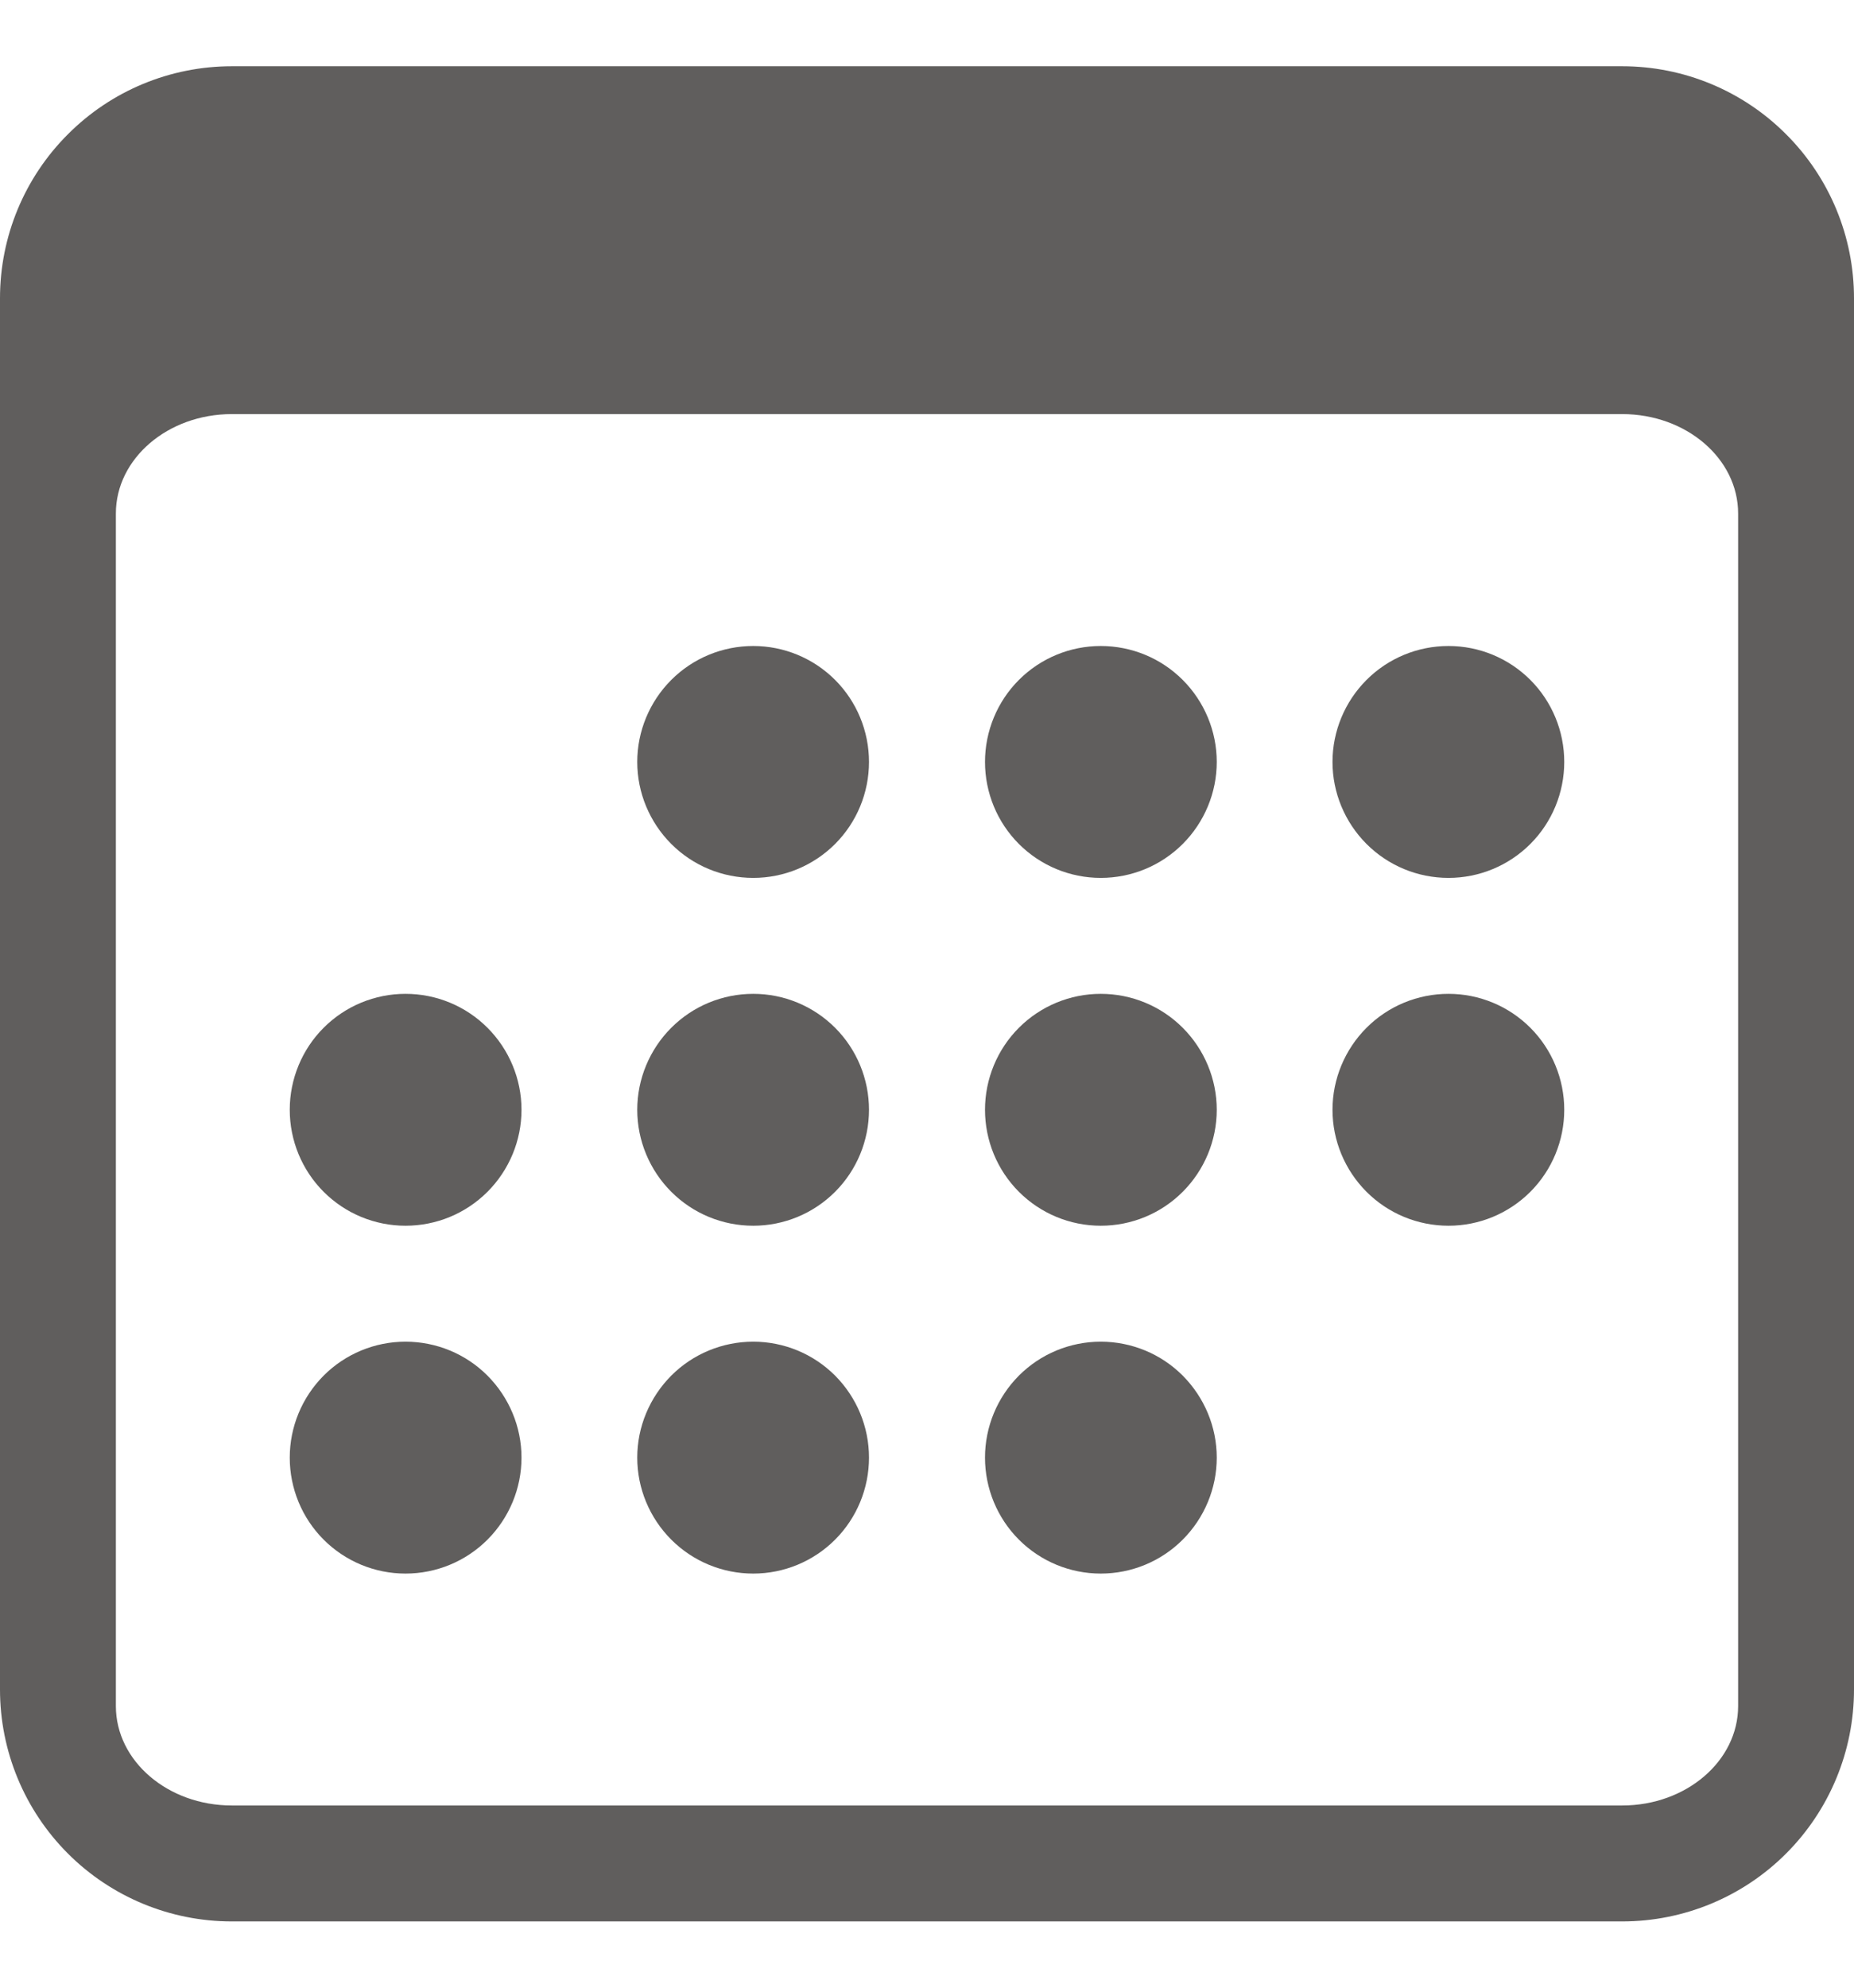
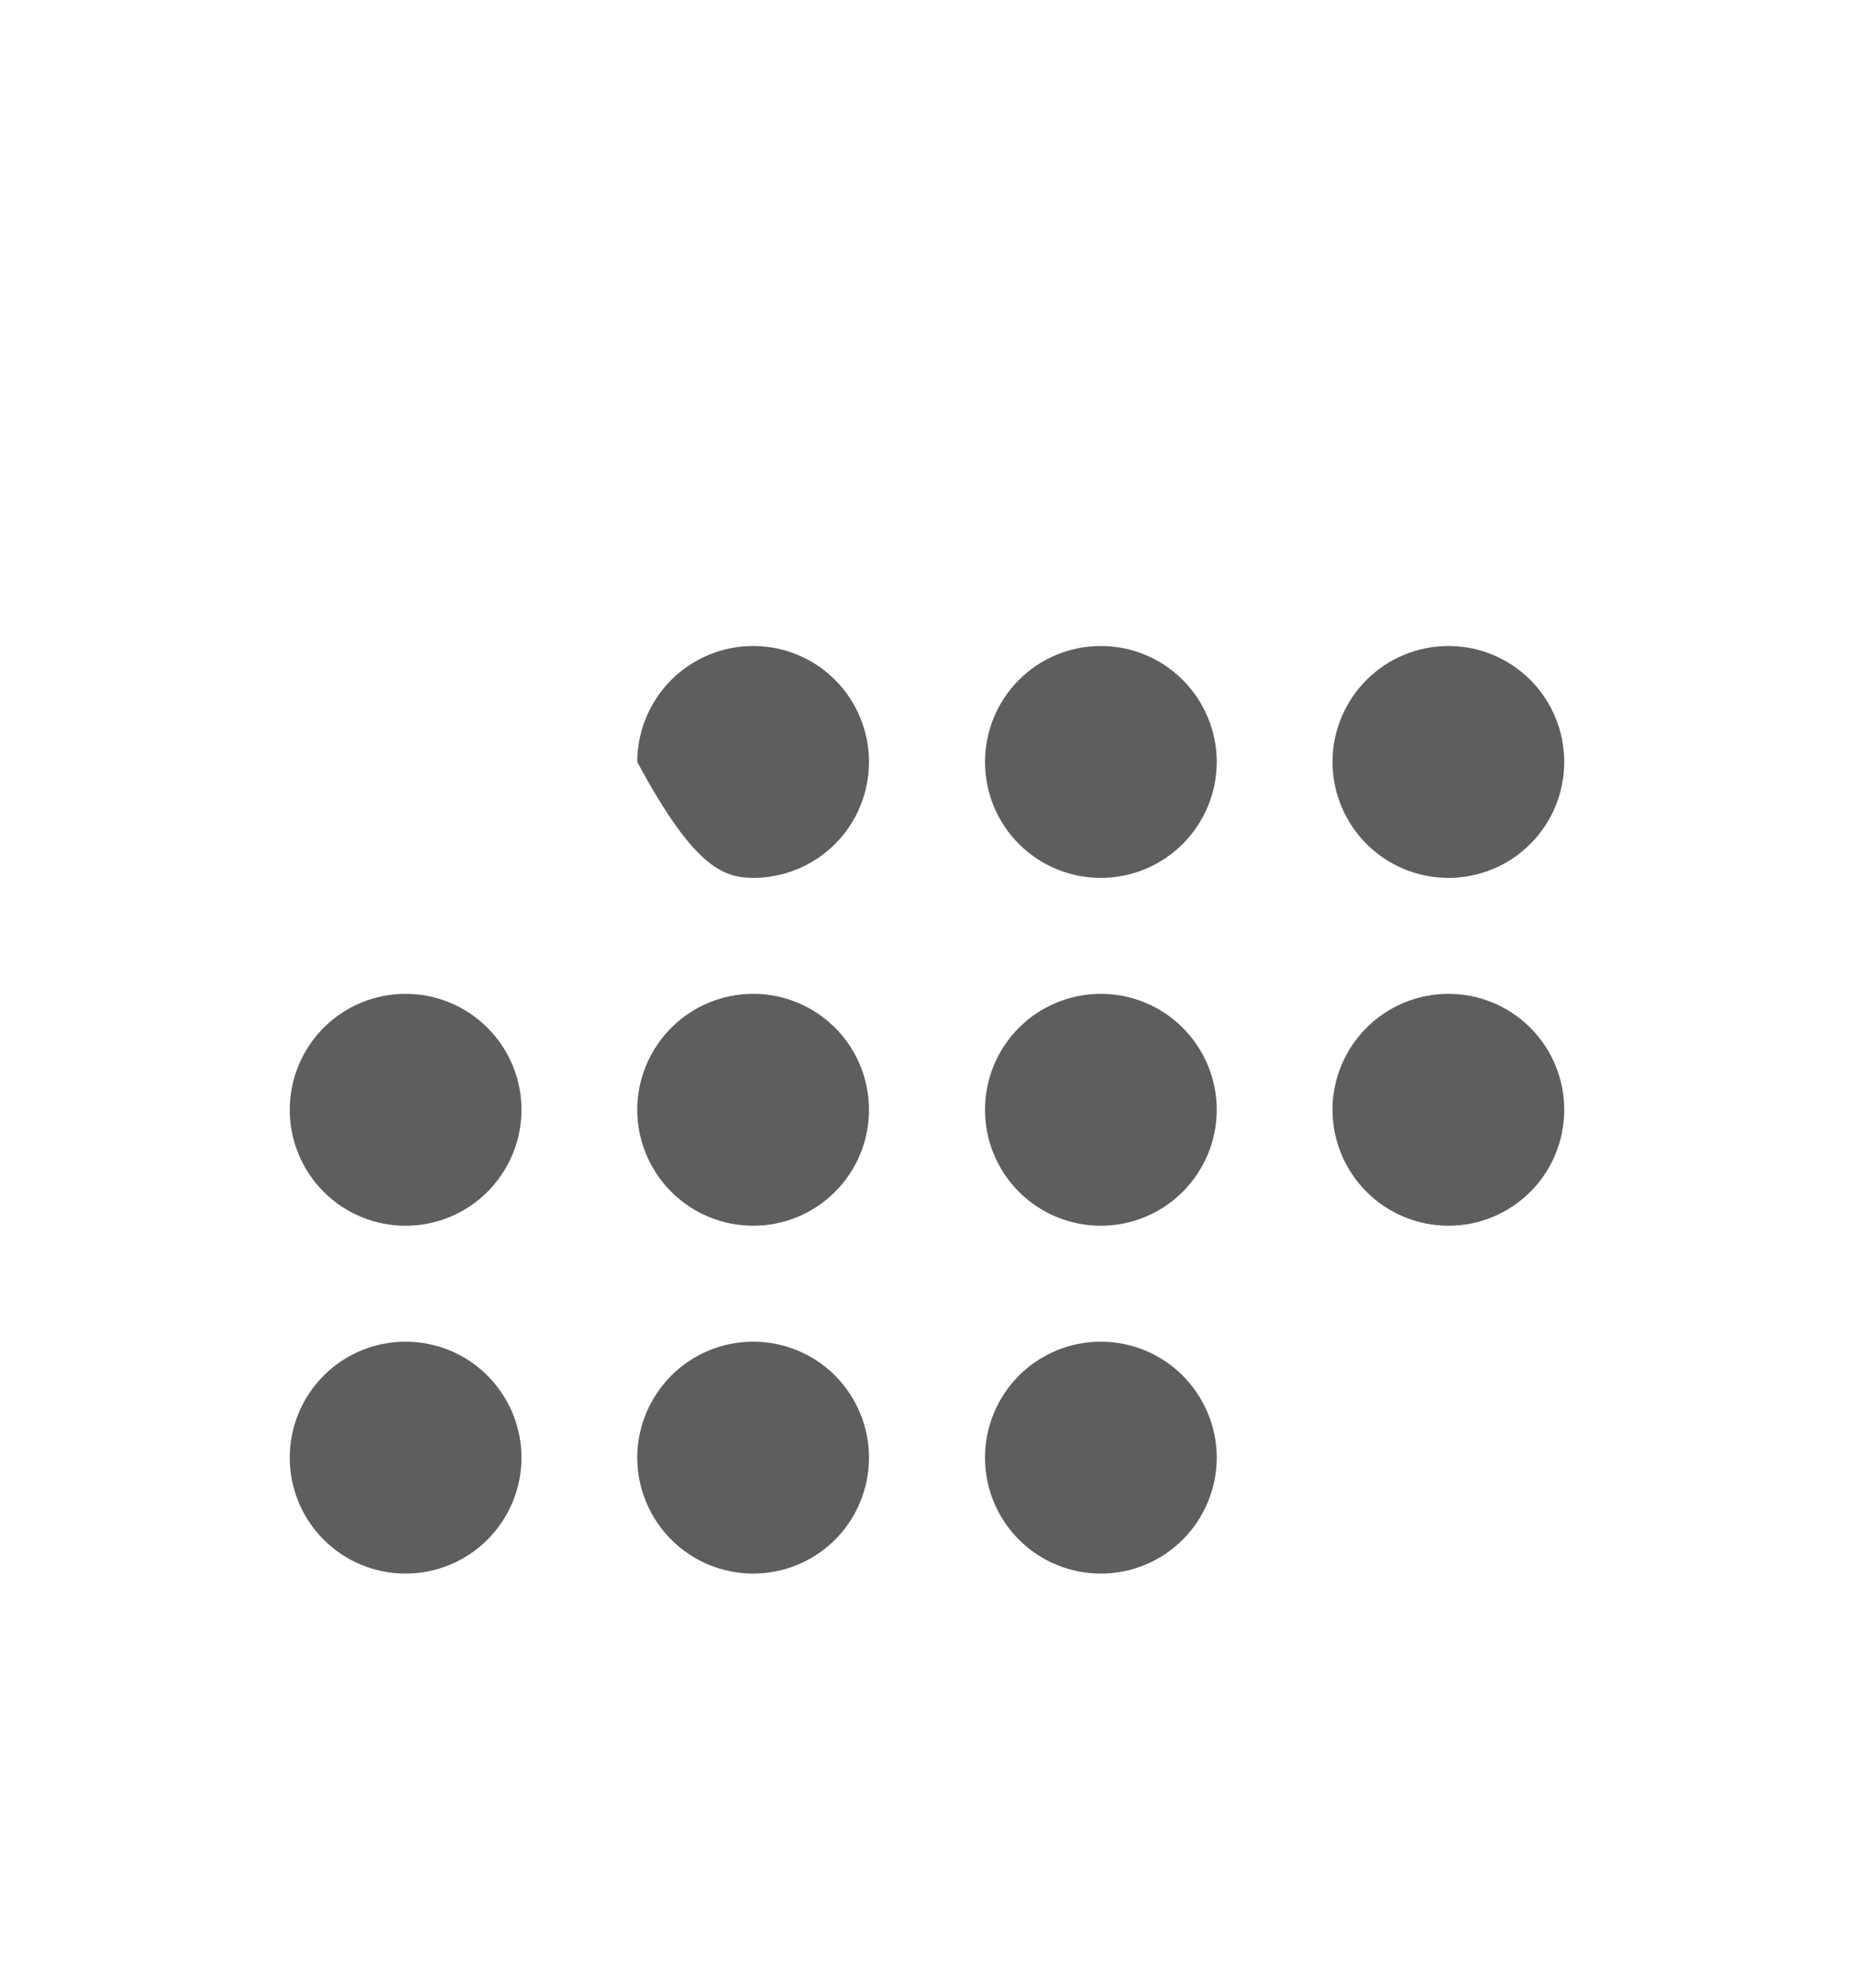
<svg xmlns="http://www.w3.org/2000/svg" width="14" height="15" viewBox="0 0 14 15" fill="none">
  <g id="wrapper">
    <g id="Union">
-       <path d="M12.25 0.5H1.75C1.286 0.5 0.841 0.684 0.513 1.013C0.184 1.341 0 1.786 0 2.25V12.75C0 13.214 0.184 13.659 0.513 13.988C0.841 14.316 1.286 14.5 1.75 14.5H12.25C12.714 14.5 13.159 14.316 13.487 13.988C13.816 13.659 14 13.214 14 12.75V2.25C14 1.786 13.816 1.341 13.487 1.013C13.159 0.684 12.714 0.5 12.25 0.5ZM0.875 3.875C0.875 3.461 1.267 3.125 1.75 3.125H12.25C12.733 3.125 13.125 3.461 13.125 3.875V12.875C13.125 13.289 12.733 13.625 12.25 13.625H1.75C1.267 13.625 0.875 13.289 0.875 12.875V3.875Z" fill="#605E5D" />
-       <path d="M5.688 6.625C5.92 6.625 6.142 6.533 6.306 6.369C6.47 6.205 6.562 5.982 6.562 5.75C6.562 5.518 6.47 5.295 6.306 5.131C6.142 4.967 5.92 4.875 5.688 4.875C5.455 4.875 5.233 4.967 5.069 5.131C4.905 5.295 4.812 5.518 4.812 5.75C4.812 5.982 4.905 6.205 5.069 6.369C5.233 6.533 5.455 6.625 5.688 6.625ZM8.312 6.625C8.545 6.625 8.767 6.533 8.931 6.369C9.095 6.205 9.188 5.982 9.188 5.75C9.188 5.518 9.095 5.295 8.931 5.131C8.767 4.967 8.545 4.875 8.312 4.875C8.08 4.875 7.858 4.967 7.694 5.131C7.53 5.295 7.438 5.518 7.438 5.75C7.438 5.982 7.53 6.205 7.694 6.369C7.858 6.533 8.08 6.625 8.312 6.625ZM10.938 6.625C11.17 6.625 11.392 6.533 11.556 6.369C11.72 6.205 11.812 5.982 11.812 5.75C11.812 5.518 11.72 5.295 11.556 5.131C11.392 4.967 11.17 4.875 10.938 4.875C10.705 4.875 10.483 4.967 10.319 5.131C10.155 5.295 10.062 5.518 10.062 5.75C10.062 5.982 10.155 6.205 10.319 6.369C10.483 6.533 10.705 6.625 10.938 6.625ZM3.062 9.25C3.295 9.25 3.517 9.158 3.681 8.994C3.845 8.83 3.938 8.607 3.938 8.375C3.938 8.143 3.845 7.92 3.681 7.756C3.517 7.592 3.295 7.5 3.062 7.5C2.83 7.5 2.608 7.592 2.444 7.756C2.28 7.92 2.188 8.143 2.188 8.375C2.188 8.607 2.28 8.83 2.444 8.994C2.608 9.158 2.83 9.25 3.062 9.25ZM5.688 9.25C5.92 9.25 6.142 9.158 6.306 8.994C6.47 8.83 6.562 8.607 6.562 8.375C6.562 8.143 6.47 7.92 6.306 7.756C6.142 7.592 5.92 7.5 5.688 7.5C5.455 7.5 5.233 7.592 5.069 7.756C4.905 7.92 4.812 8.143 4.812 8.375C4.812 8.607 4.905 8.83 5.069 8.994C5.233 9.158 5.455 9.25 5.688 9.25ZM8.312 9.25C8.545 9.25 8.767 9.158 8.931 8.994C9.095 8.83 9.188 8.607 9.188 8.375C9.188 8.143 9.095 7.92 8.931 7.756C8.767 7.592 8.545 7.5 8.312 7.5C8.08 7.5 7.858 7.592 7.694 7.756C7.53 7.92 7.438 8.143 7.438 8.375C7.438 8.607 7.53 8.83 7.694 8.994C7.858 9.158 8.08 9.25 8.312 9.25ZM10.938 9.25C11.17 9.25 11.392 9.158 11.556 8.994C11.72 8.83 11.812 8.607 11.812 8.375C11.812 8.143 11.72 7.92 11.556 7.756C11.392 7.592 11.17 7.5 10.938 7.5C10.705 7.5 10.483 7.592 10.319 7.756C10.155 7.92 10.062 8.143 10.062 8.375C10.062 8.607 10.155 8.83 10.319 8.994C10.483 9.158 10.705 9.25 10.938 9.25ZM3.062 11.875C3.295 11.875 3.517 11.783 3.681 11.619C3.845 11.455 3.938 11.232 3.938 11C3.938 10.768 3.845 10.546 3.681 10.381C3.517 10.217 3.295 10.125 3.062 10.125C2.83 10.125 2.608 10.217 2.444 10.381C2.28 10.546 2.188 10.768 2.188 11C2.188 11.232 2.28 11.455 2.444 11.619C2.608 11.783 2.83 11.875 3.062 11.875ZM5.688 11.875C5.92 11.875 6.142 11.783 6.306 11.619C6.47 11.455 6.562 11.232 6.562 11C6.562 10.768 6.47 10.546 6.306 10.381C6.142 10.217 5.92 10.125 5.688 10.125C5.455 10.125 5.233 10.217 5.069 10.381C4.905 10.546 4.812 10.768 4.812 11C4.812 11.232 4.905 11.455 5.069 11.619C5.233 11.783 5.455 11.875 5.688 11.875ZM8.312 11.875C8.545 11.875 8.767 11.783 8.931 11.619C9.095 11.455 9.188 11.232 9.188 11C9.188 10.768 9.095 10.546 8.931 10.381C8.767 10.217 8.545 10.125 8.312 10.125C8.08 10.125 7.858 10.217 7.694 10.381C7.53 10.546 7.438 10.768 7.438 11C7.438 11.232 7.53 11.455 7.694 11.619C7.858 11.783 8.08 11.875 8.312 11.875Z" fill="#605E5D" />
+       <path d="M5.688 6.625C5.92 6.625 6.142 6.533 6.306 6.369C6.47 6.205 6.562 5.982 6.562 5.75C6.562 5.518 6.47 5.295 6.306 5.131C6.142 4.967 5.92 4.875 5.688 4.875C5.455 4.875 5.233 4.967 5.069 5.131C4.905 5.295 4.812 5.518 4.812 5.75C5.233 6.533 5.455 6.625 5.688 6.625ZM8.312 6.625C8.545 6.625 8.767 6.533 8.931 6.369C9.095 6.205 9.188 5.982 9.188 5.75C9.188 5.518 9.095 5.295 8.931 5.131C8.767 4.967 8.545 4.875 8.312 4.875C8.08 4.875 7.858 4.967 7.694 5.131C7.53 5.295 7.438 5.518 7.438 5.75C7.438 5.982 7.53 6.205 7.694 6.369C7.858 6.533 8.08 6.625 8.312 6.625ZM10.938 6.625C11.17 6.625 11.392 6.533 11.556 6.369C11.72 6.205 11.812 5.982 11.812 5.75C11.812 5.518 11.72 5.295 11.556 5.131C11.392 4.967 11.17 4.875 10.938 4.875C10.705 4.875 10.483 4.967 10.319 5.131C10.155 5.295 10.062 5.518 10.062 5.75C10.062 5.982 10.155 6.205 10.319 6.369C10.483 6.533 10.705 6.625 10.938 6.625ZM3.062 9.25C3.295 9.25 3.517 9.158 3.681 8.994C3.845 8.83 3.938 8.607 3.938 8.375C3.938 8.143 3.845 7.92 3.681 7.756C3.517 7.592 3.295 7.5 3.062 7.5C2.83 7.5 2.608 7.592 2.444 7.756C2.28 7.92 2.188 8.143 2.188 8.375C2.188 8.607 2.28 8.83 2.444 8.994C2.608 9.158 2.83 9.25 3.062 9.25ZM5.688 9.25C5.92 9.25 6.142 9.158 6.306 8.994C6.47 8.83 6.562 8.607 6.562 8.375C6.562 8.143 6.47 7.92 6.306 7.756C6.142 7.592 5.92 7.5 5.688 7.5C5.455 7.5 5.233 7.592 5.069 7.756C4.905 7.92 4.812 8.143 4.812 8.375C4.812 8.607 4.905 8.83 5.069 8.994C5.233 9.158 5.455 9.25 5.688 9.25ZM8.312 9.25C8.545 9.25 8.767 9.158 8.931 8.994C9.095 8.83 9.188 8.607 9.188 8.375C9.188 8.143 9.095 7.92 8.931 7.756C8.767 7.592 8.545 7.5 8.312 7.5C8.08 7.5 7.858 7.592 7.694 7.756C7.53 7.92 7.438 8.143 7.438 8.375C7.438 8.607 7.53 8.83 7.694 8.994C7.858 9.158 8.08 9.25 8.312 9.25ZM10.938 9.25C11.17 9.25 11.392 9.158 11.556 8.994C11.72 8.83 11.812 8.607 11.812 8.375C11.812 8.143 11.72 7.92 11.556 7.756C11.392 7.592 11.17 7.5 10.938 7.5C10.705 7.5 10.483 7.592 10.319 7.756C10.155 7.92 10.062 8.143 10.062 8.375C10.062 8.607 10.155 8.83 10.319 8.994C10.483 9.158 10.705 9.25 10.938 9.25ZM3.062 11.875C3.295 11.875 3.517 11.783 3.681 11.619C3.845 11.455 3.938 11.232 3.938 11C3.938 10.768 3.845 10.546 3.681 10.381C3.517 10.217 3.295 10.125 3.062 10.125C2.83 10.125 2.608 10.217 2.444 10.381C2.28 10.546 2.188 10.768 2.188 11C2.188 11.232 2.28 11.455 2.444 11.619C2.608 11.783 2.83 11.875 3.062 11.875ZM5.688 11.875C5.92 11.875 6.142 11.783 6.306 11.619C6.47 11.455 6.562 11.232 6.562 11C6.562 10.768 6.47 10.546 6.306 10.381C6.142 10.217 5.92 10.125 5.688 10.125C5.455 10.125 5.233 10.217 5.069 10.381C4.905 10.546 4.812 10.768 4.812 11C4.812 11.232 4.905 11.455 5.069 11.619C5.233 11.783 5.455 11.875 5.688 11.875ZM8.312 11.875C8.545 11.875 8.767 11.783 8.931 11.619C9.095 11.455 9.188 11.232 9.188 11C9.188 10.768 9.095 10.546 8.931 10.381C8.767 10.217 8.545 10.125 8.312 10.125C8.08 10.125 7.858 10.217 7.694 10.381C7.53 10.546 7.438 10.768 7.438 11C7.438 11.232 7.53 11.455 7.694 11.619C7.858 11.783 8.08 11.875 8.312 11.875Z" fill="#605E5D" />
    </g>
  </g>
</svg>